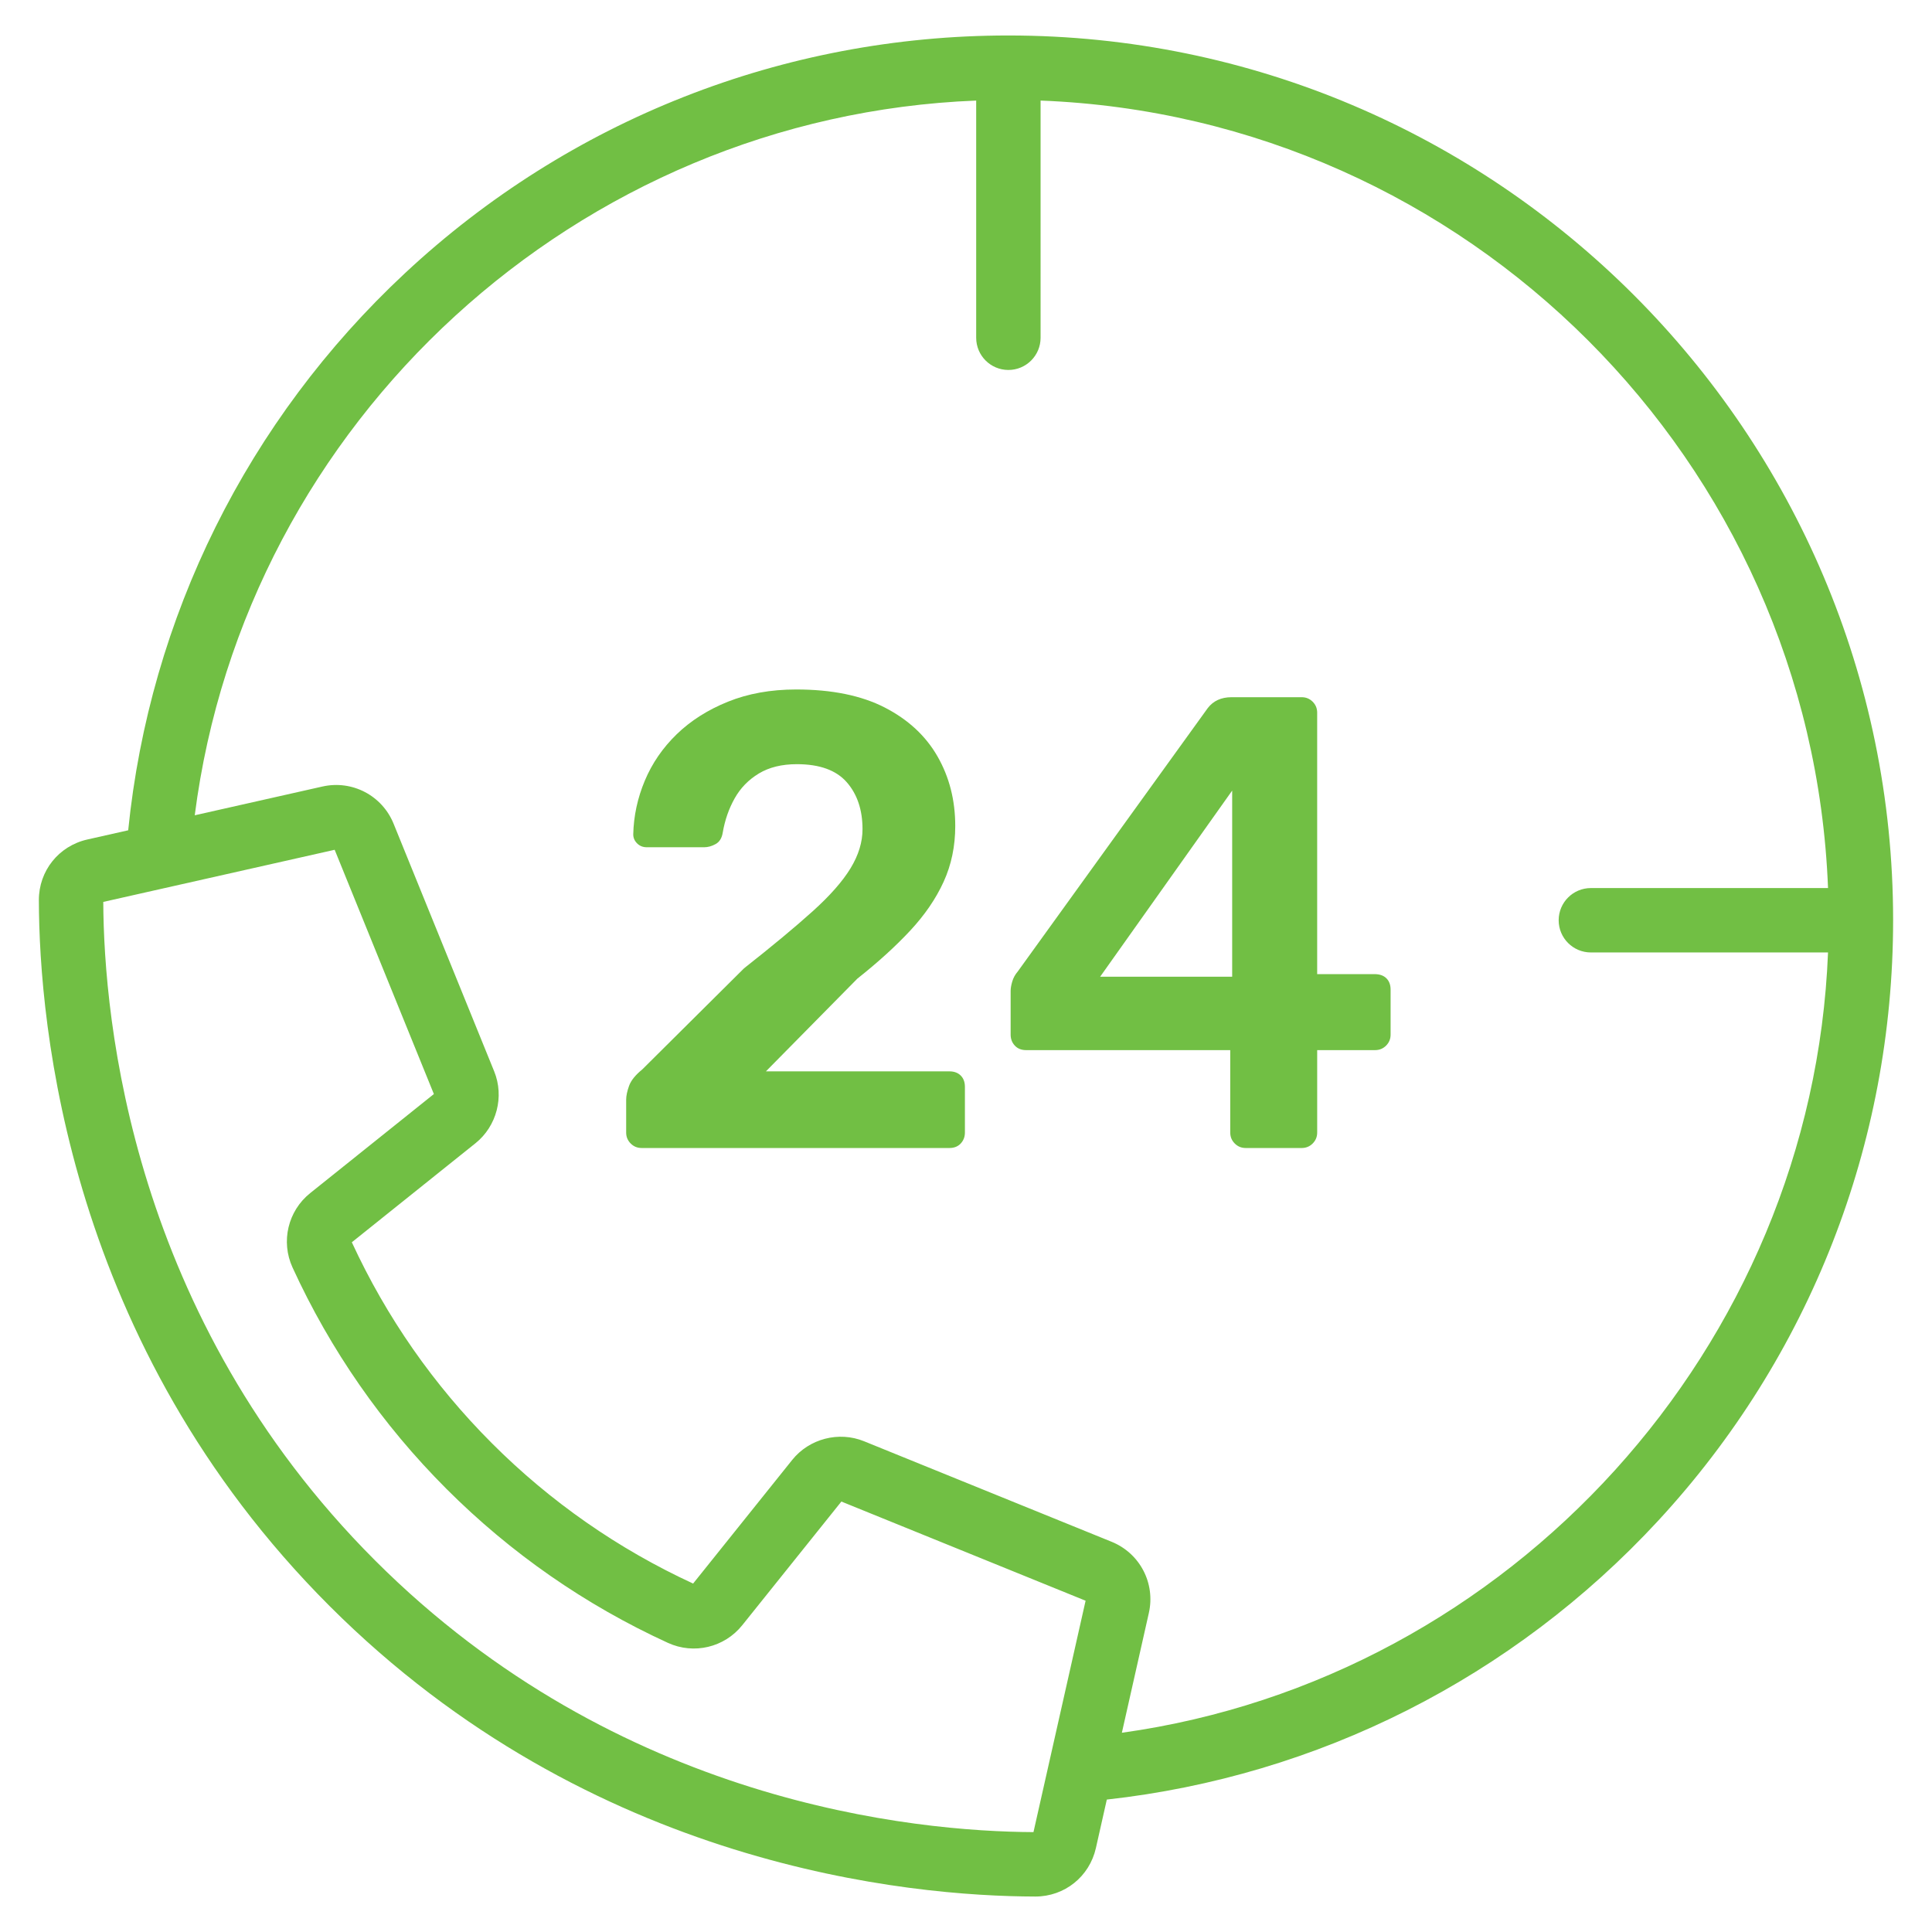
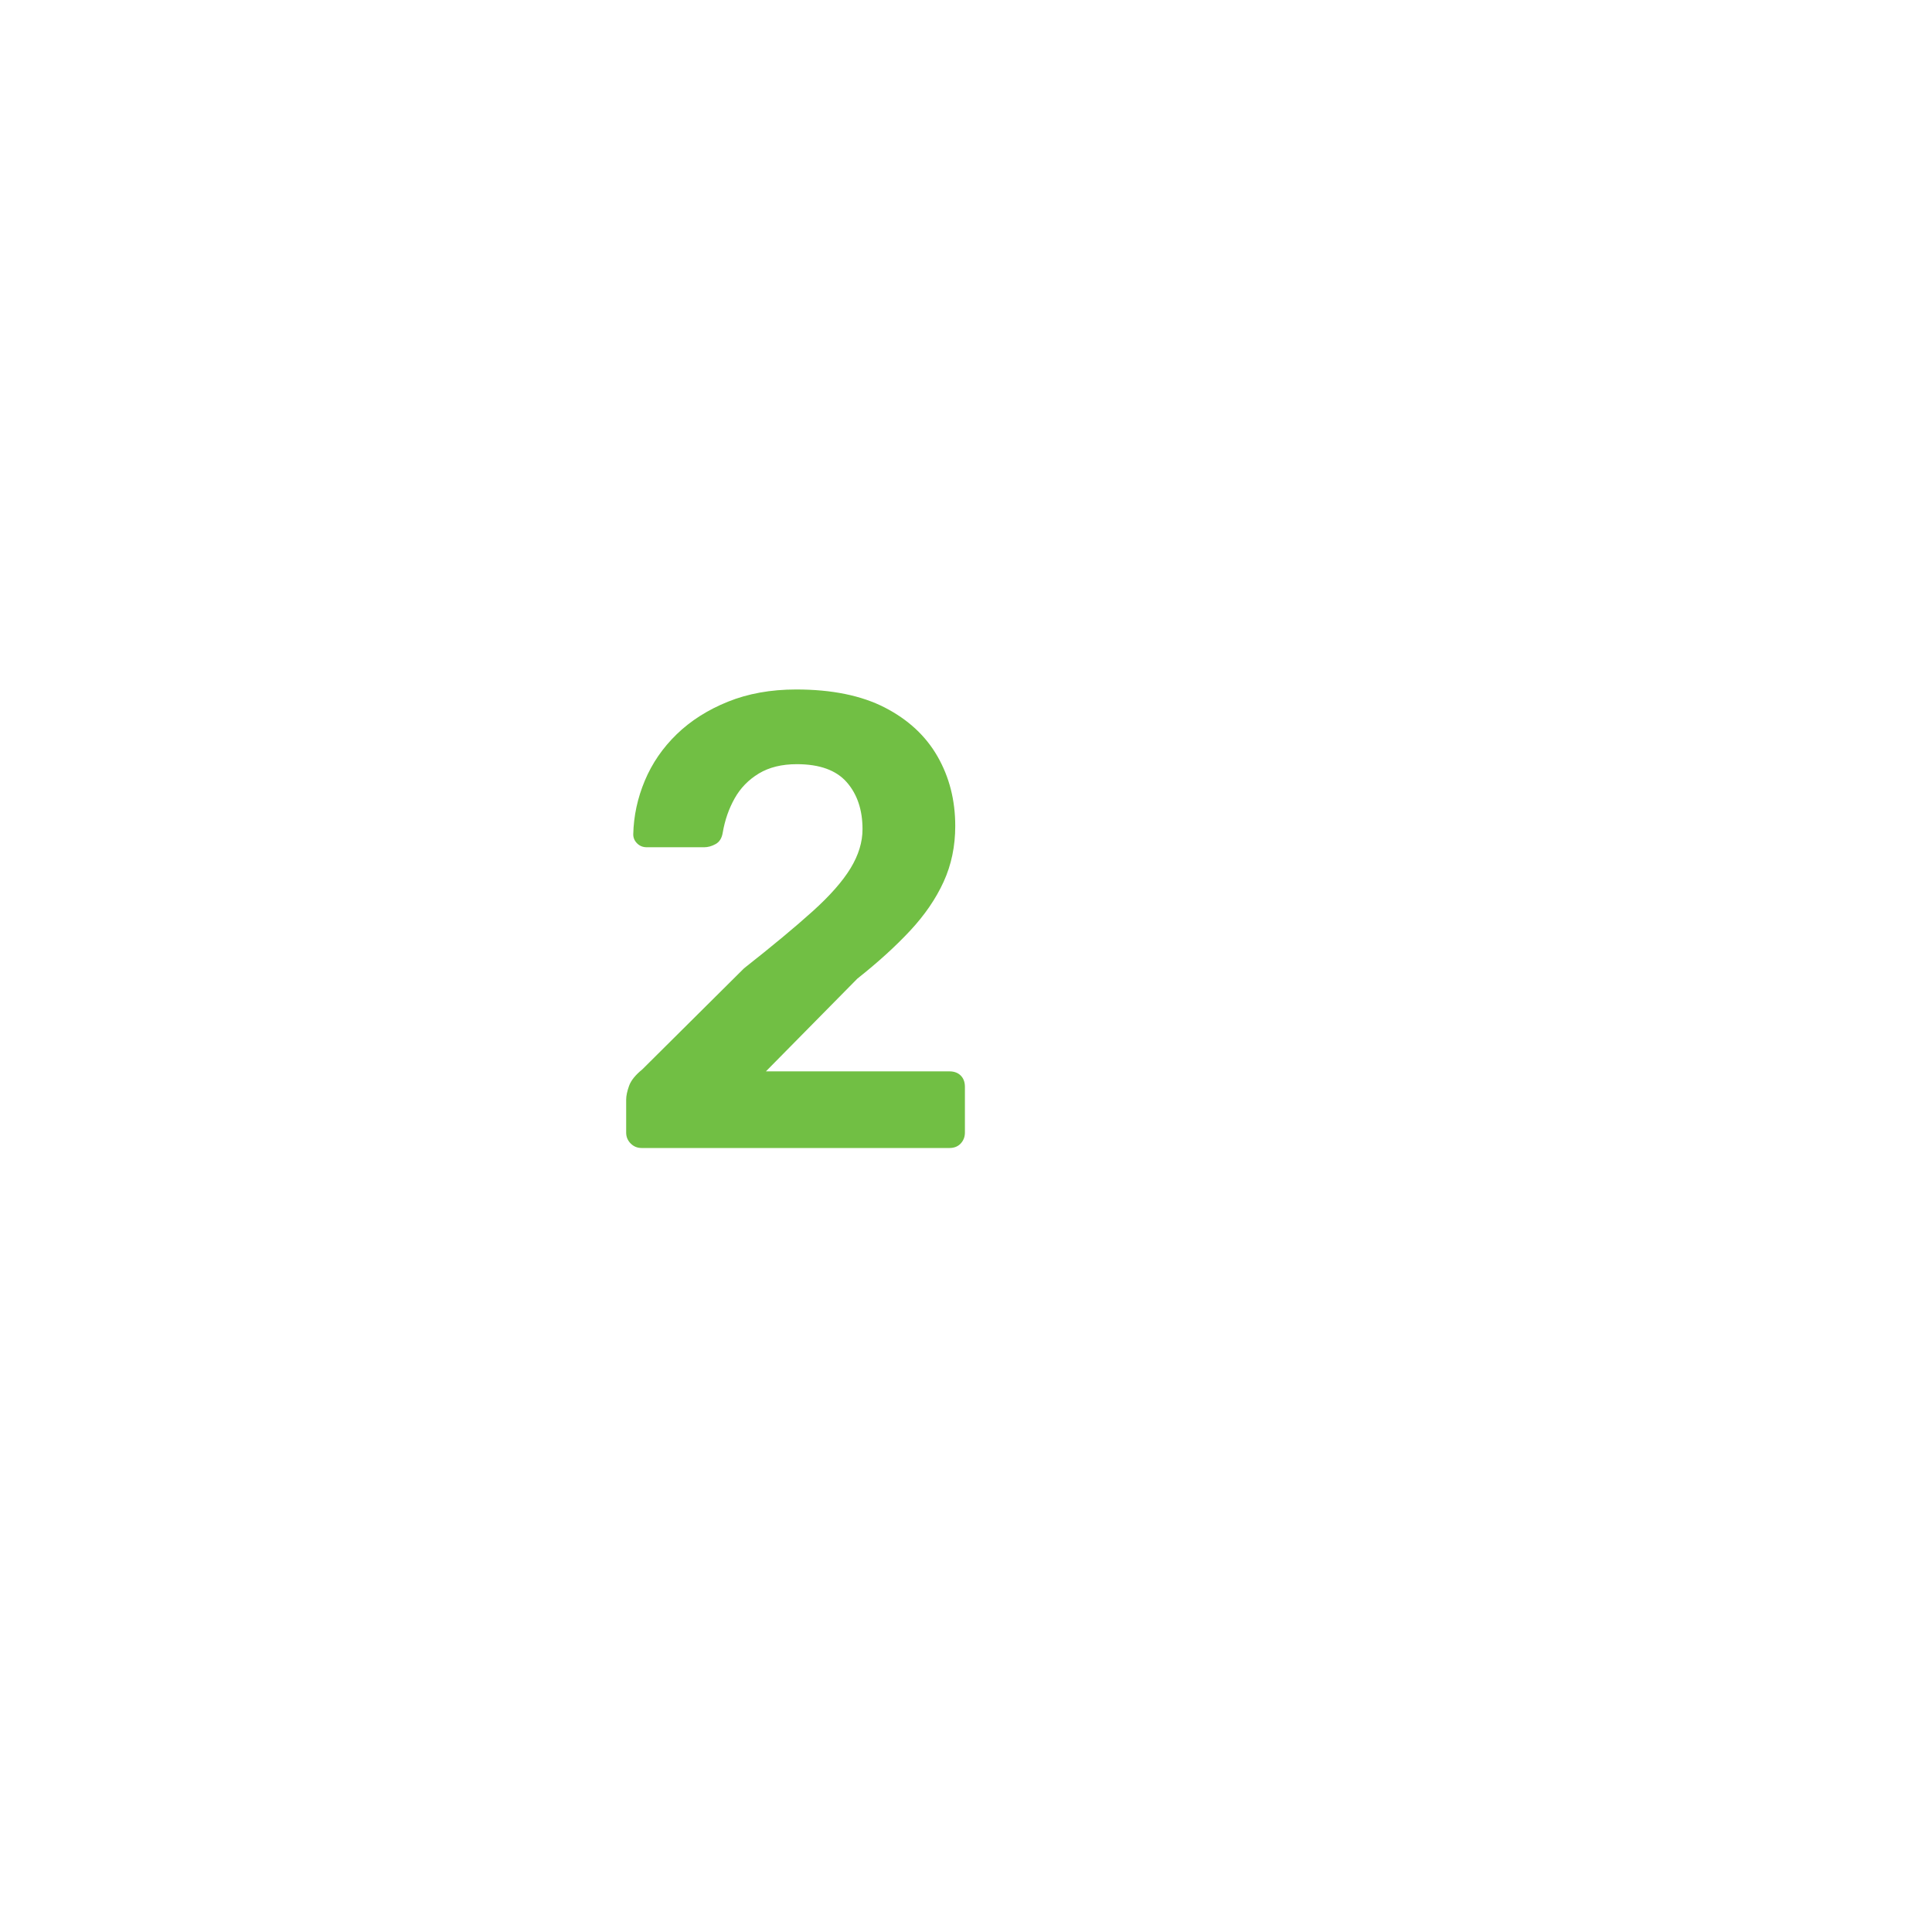
<svg xmlns="http://www.w3.org/2000/svg" version="1.1" id="Vrstva_1" x="0px" y="0px" viewBox="0 0 300 300" style="enable-background:new 0 0 300 300;" xml:space="preserve">
  <style type="text/css">
	.st0{fill:#71bf44;}
</style>
  <g>
    <path class="st0" d="M147.431,166.361h-28.5l14.2-14.399c3.2-2.533,5.933-5.016,8.2-7.45c2.266-2.433,4-4.966,5.2-7.6   c1.2-2.633,1.8-5.516,1.8-8.65c0-4-0.917-7.6-2.75-10.8c-1.834-3.2-4.567-5.733-8.2-7.601c-3.634-1.865-8.217-2.8-13.75-2.8   c-3.934,0-7.467,0.635-10.6,1.9c-3.134,1.267-5.784,2.95-7.95,5.05c-2.167,2.1-3.817,4.5-4.95,7.2c-1.134,2.7-1.734,5.484-1.8,8.35   c0,0.534,0.2,1,0.6,1.4c0.4,0.399,0.9,0.6,1.5,0.6h8.9c0.6,0,1.2-0.165,1.8-0.5c0.6-0.333,0.966-0.933,1.1-1.8   c0.333-1.933,0.95-3.7,1.85-5.3c0.9-1.601,2.15-2.883,3.75-3.851c1.6-0.965,3.565-1.449,5.9-1.449c3.533,0,6.116,0.934,7.75,2.8   c1.633,1.867,2.45,4.3,2.45,7.3c0,2-0.617,4.018-1.85,6.05c-1.234,2.034-3.2,4.268-5.9,6.7c-2.7,2.435-6.25,5.385-10.65,8.85   l-15.8,15.7c-1.067,0.867-1.75,1.718-2.05,2.55c-0.3,0.835-0.45,1.551-0.45,2.15v5.1c0,0.668,0.233,1.234,0.7,1.7   c0.465,0.468,1.033,0.7,1.7,0.7h47.8c0.732,0,1.315-0.232,1.75-0.7c0.433-0.466,0.65-1.032,0.65-1.7v-7.1   c0-0.732-0.217-1.315-0.65-1.75C148.747,166.579,148.164,166.361,147.431,166.361z" />
-     <path class="st0" d="M213.431,151.262h-8.9v-40.6c0-0.666-0.234-1.233-0.7-1.7c-0.467-0.466-1.034-0.7-1.7-0.7h-10.9   c-1.6,0-2.834,0.567-3.7,1.7l-29.5,40.899c-0.4,0.468-0.685,0.984-0.85,1.551c-0.167,0.566-0.25,1.05-0.25,1.449v6.801   c0,0.667,0.216,1.234,0.65,1.699c0.433,0.468,1.016,0.7,1.75,0.7h31.7v12.8c0,0.668,0.233,1.234,0.7,1.7   c0.466,0.468,1.033,0.7,1.7,0.7h8.7c0.666,0,1.232-0.232,1.7-0.7c0.466-0.466,0.7-1.032,0.7-1.7v-12.8h9   c0.666,0,1.233-0.232,1.7-0.7c0.466-0.465,0.7-1.032,0.7-1.699v-7c0-0.733-0.217-1.316-0.65-1.75   C214.847,151.479,214.231,151.262,213.431,151.262z M191.331,151.662h-20.5l20.5-28.9V151.662z" />
-     <path class="st0" d="M293.966,142.896c0-0.011-0.003-0.021-0.003-0.032C293.948,67.124,232.325,5.509,156.581,5.509   c-34.907,0-68.181,13.106-93.692,36.906c-24.47,22.828-39.641,53.429-42.983,86.512l-6.346,1.43c-4.441,1-7.536,4.874-7.525,9.421   c0.044,19.426,4.528,68.992,45.125,109.588c40.595,40.596,90.162,45.082,109.588,45.126c0.008,0,0.016,0,0.022,0   c4.538,0,8.4-3.092,9.399-7.525l1.697-7.531c32.797-3.634,63.085-18.923,85.628-43.316c23.509-25.436,36.459-58.53,36.468-93.189   C293.963,142.919,293.966,142.908,293.966,142.896z M160.477,284.49c-18.388-0.087-64.489-4.439-102.245-42.195   c-37.758-37.759-42.11-83.859-42.196-102.246l35.931-8.095l15.405,37.929l-19.209,15.386c-3.458,2.771-4.584,7.521-2.737,11.55   c5.884,12.835,13.926,24.402,23.903,34.378c9.976,9.977,21.542,18.02,34.38,23.904c4.028,1.849,8.776,0.721,11.547-2.736   l15.392-19.205l37.923,15.399L160.477,284.49z M174.203,269.062l4.19-18.6c1.041-4.621-1.39-9.27-5.78-11.055l-38.447-15.612   c-3.921-1.593-8.508-0.399-11.155,2.903l-15.385,19.197c-11.653-5.378-22.158-12.701-31.225-21.77   c-9.069-9.069-16.392-19.573-21.769-31.226l19.2-15.379c3.304-2.646,4.499-7.234,2.906-11.156l-15.619-38.454   c-1.783-4.389-6.432-6.817-11.054-5.779l-19.825,4.466C38.081,65.42,89.714,18.05,151.581,15.616v36.831c0,2.761,2.238,5,5,5   s5-2.239,5-5V15.616c66.271,2.572,119.706,56.008,122.275,122.281H247.03c-2.762,0-5,2.239-5,5s2.238,5,5,5h36.825   C281.424,209.112,234.641,260.641,174.203,269.062z" />
  </g>
</svg>